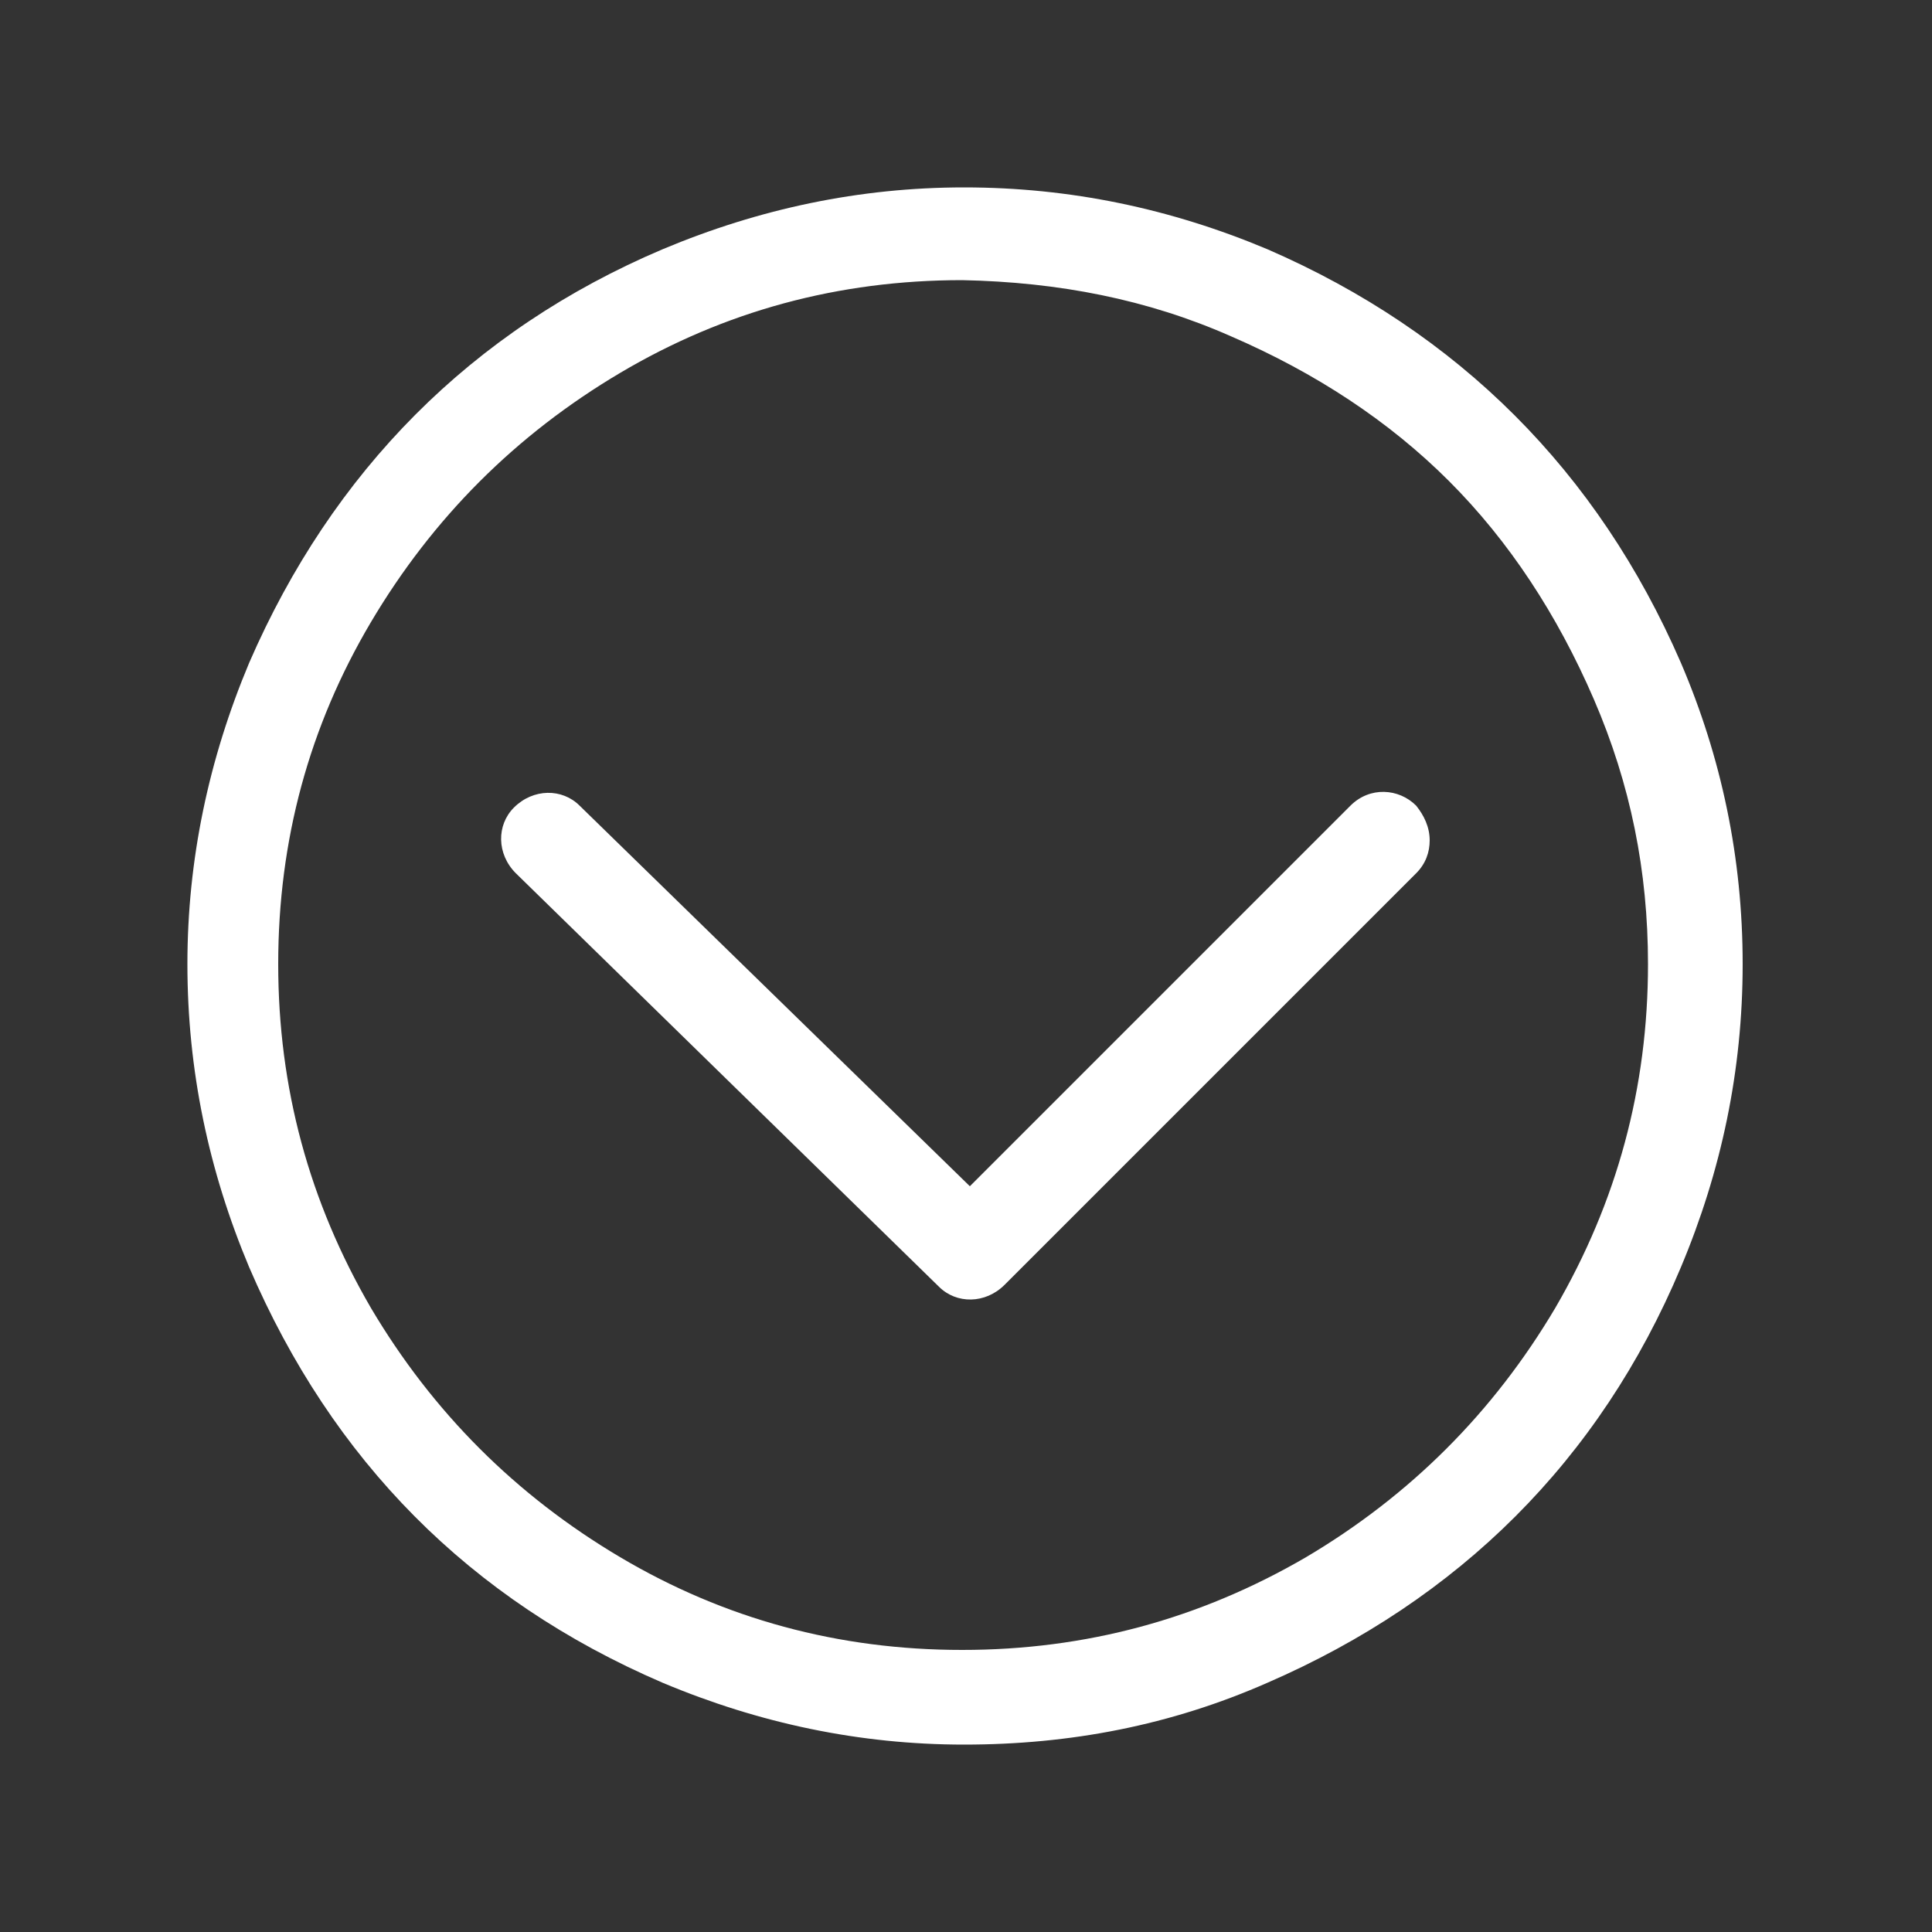
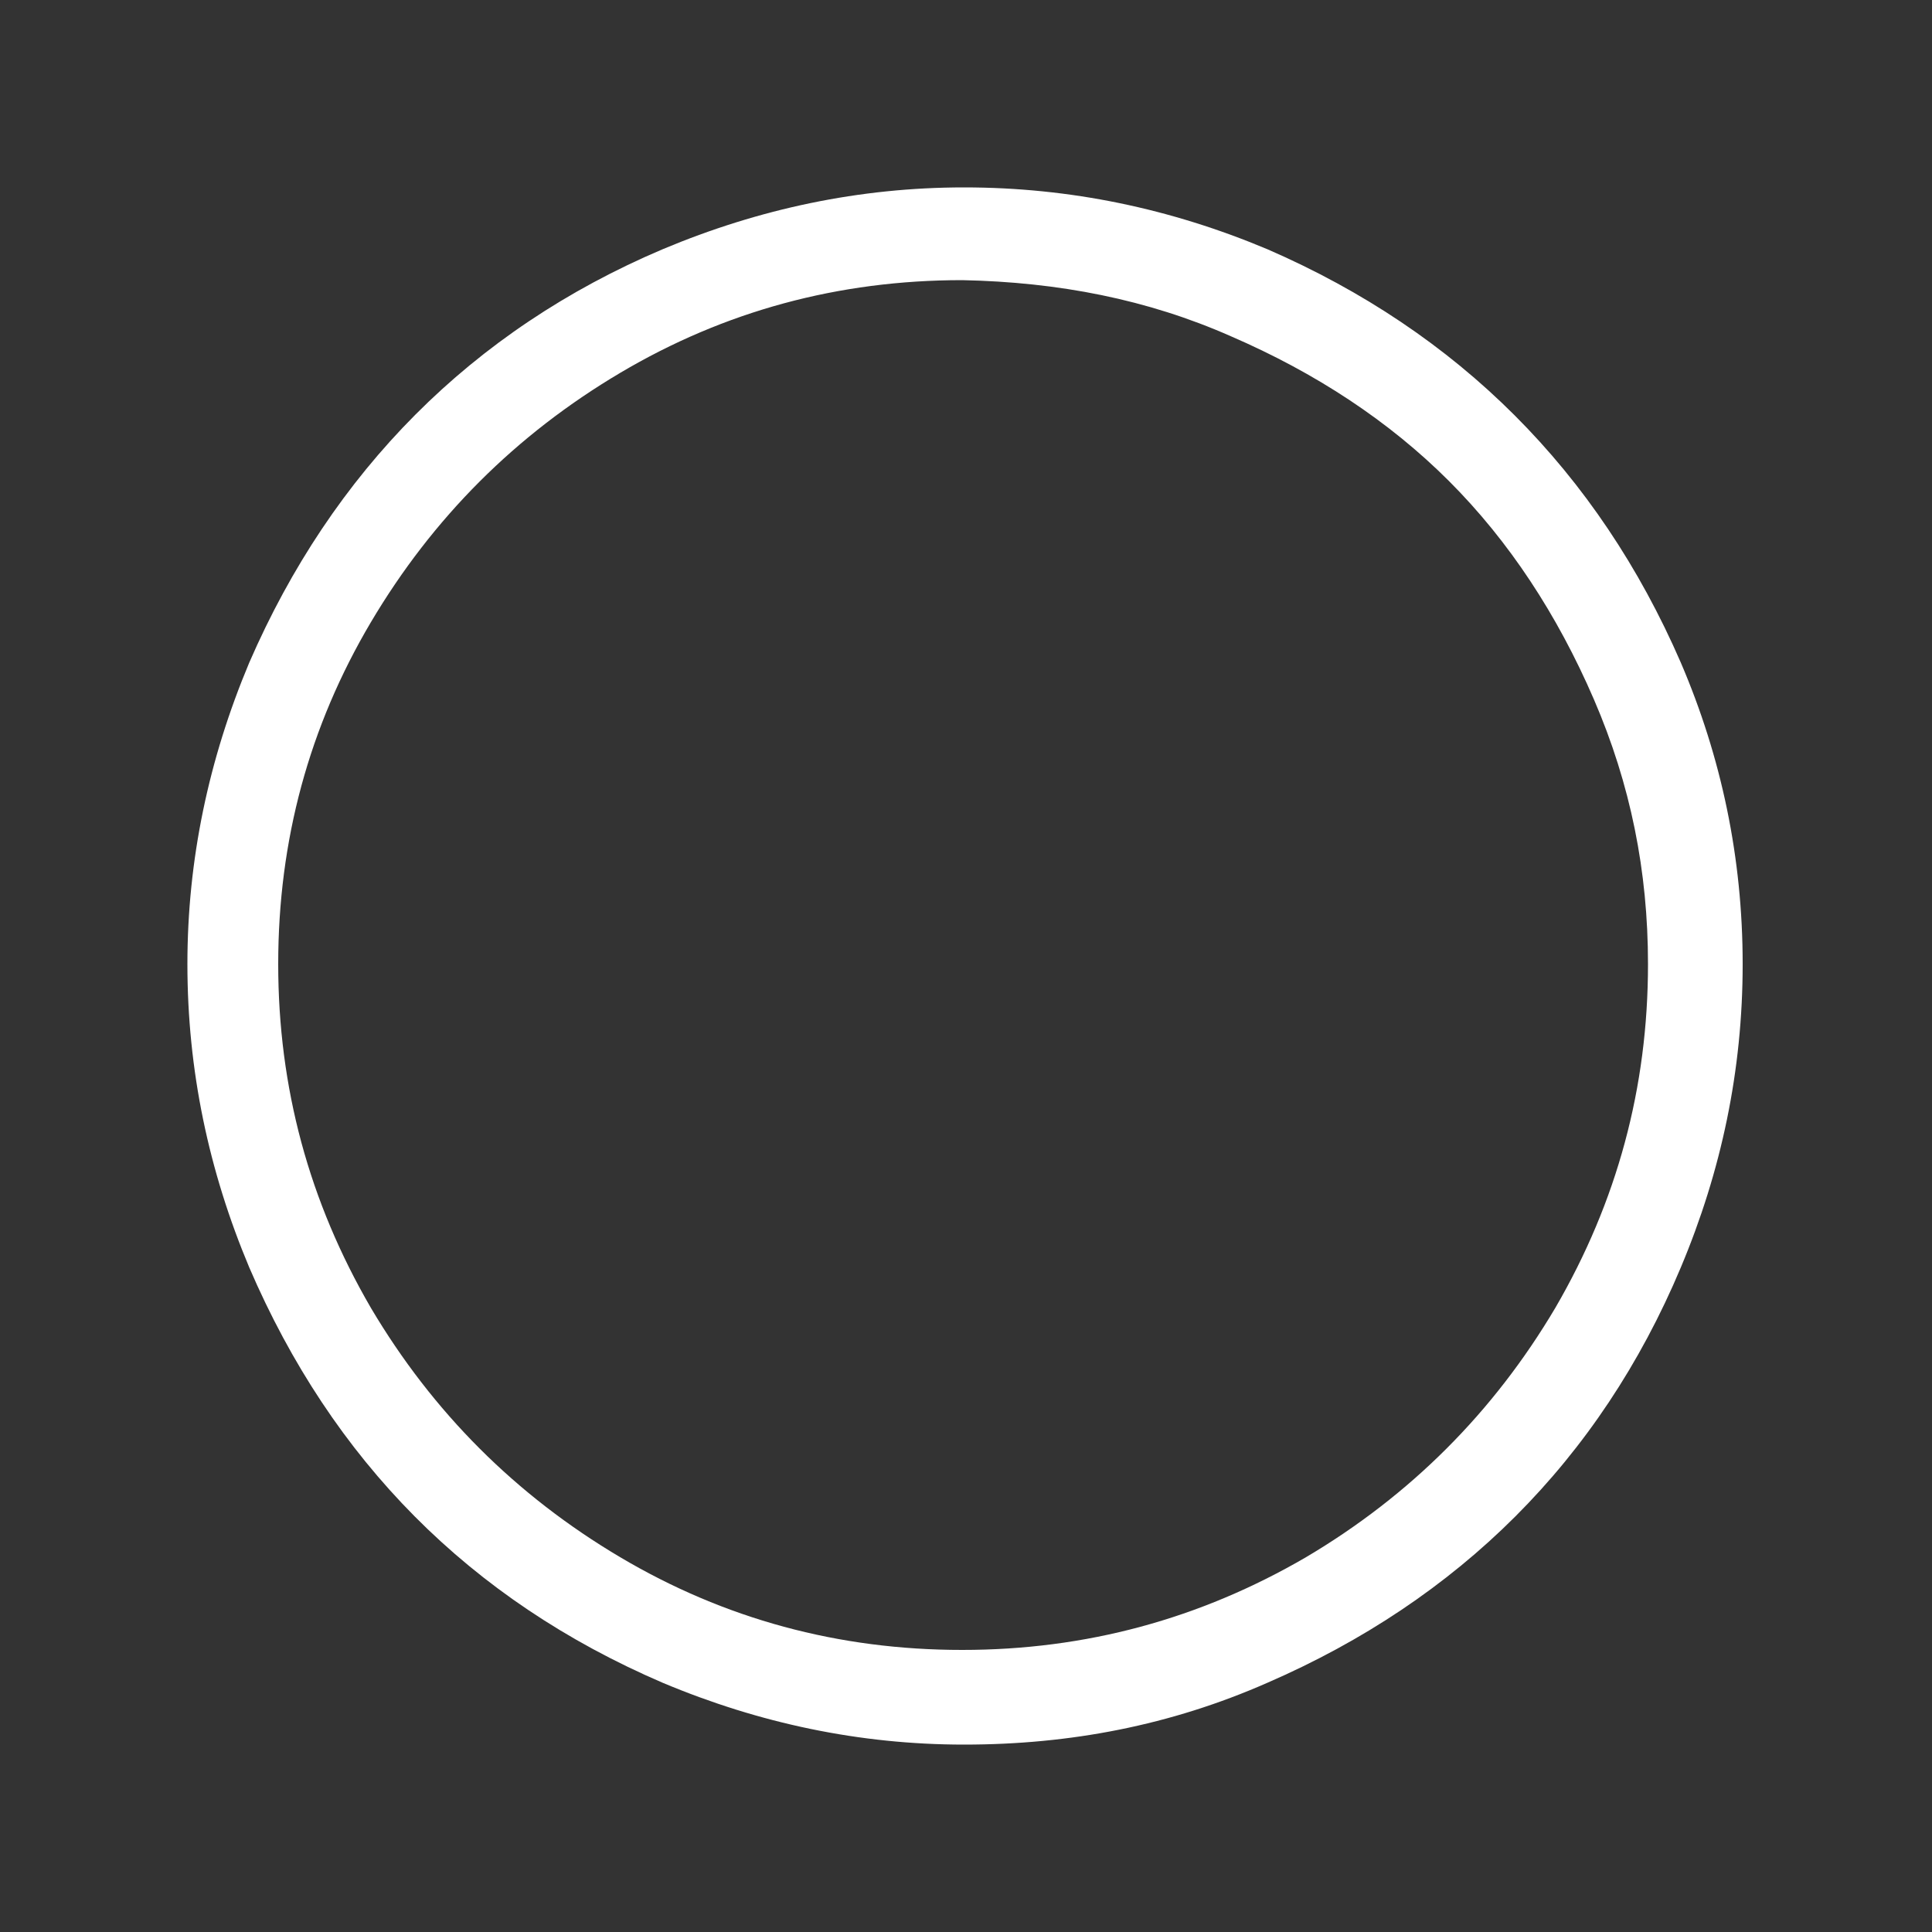
<svg xmlns="http://www.w3.org/2000/svg" version="1.0" id="Layer_1" x="0px" y="0px" viewBox="0 0 100 100" style="enable-background:new 0 0 100 100;" xml:space="preserve">
  <rect x="0" y="0" width="100" height="100" fill="#333333" stroke="none" />
  <style type="text/css">

	.st0{fill:#FFFFFF;}

</style>
  <g>
    <path class="st0" d="M34.3,12.9c-9.9,4.2-17.1,11.5-21.4,21.4c-2.1,5-3.2,10.2-3.2,15.6c0,5.5,1.1,10.7,3.2,15.7    c4.3,10,11.4,17.2,21.4,21.5c5,2.1,10.2,3.2,15.6,3.2c5.5,0,10.7-1,15.7-3.2c9.9-4.3,17.2-11.5,21.4-21.5c2.1-5,3.2-10.2,3.2-15.7    c0-5.5-1.1-10.7-3.2-15.6c-4.3-9.9-11.5-17.1-21.4-21.4c-5-2.1-10.2-3.2-15.7-3.2C44.5,9.7,39.3,10.8,34.3,12.9L34.3,12.9z     M63.7,17.4c4.4,1.9,8.2,4.4,11.3,7.5c3.1,3.1,5.6,6.9,7.5,11.3c1.9,4.4,2.8,8.9,2.8,13.7c0,6.4-1.6,12.3-4.8,17.8    c-3.2,5.4-7.5,9.7-12.9,12.9c-5.5,3.2-11.4,4.8-17.8,4.8c-6.4,0-12.3-1.6-17.7-4.8c-5.4-3.2-9.7-7.5-12.9-12.9    c-3.2-5.5-4.8-11.4-4.8-17.8c0-6.4,1.6-12.3,4.8-17.7c3.2-5.4,7.5-9.7,12.9-12.9c5.4-3.2,11.3-4.8,17.7-4.8    C54.8,14.6,59.4,15.5,63.7,17.4L63.7,17.4z M63.7,17.4" />
-     <path class="st0" d="M50.2,61.4L30,41.7c-0.9-0.9-2.4-0.9-3.4,0.1c-0.9,0.9-0.9,2.4,0.1,3.4l21.9,21.4c0.9,0.9,2.4,0.9,3.4-0.1    l21.3-21.3c0.5-0.5,0.7-1.1,0.7-1.7c0-0.7-0.3-1.3-0.7-1.8c-0.9-0.9-2.4-1-3.4,0L50.2,61.4z M50.2,61.4" />
  </g>
</svg>